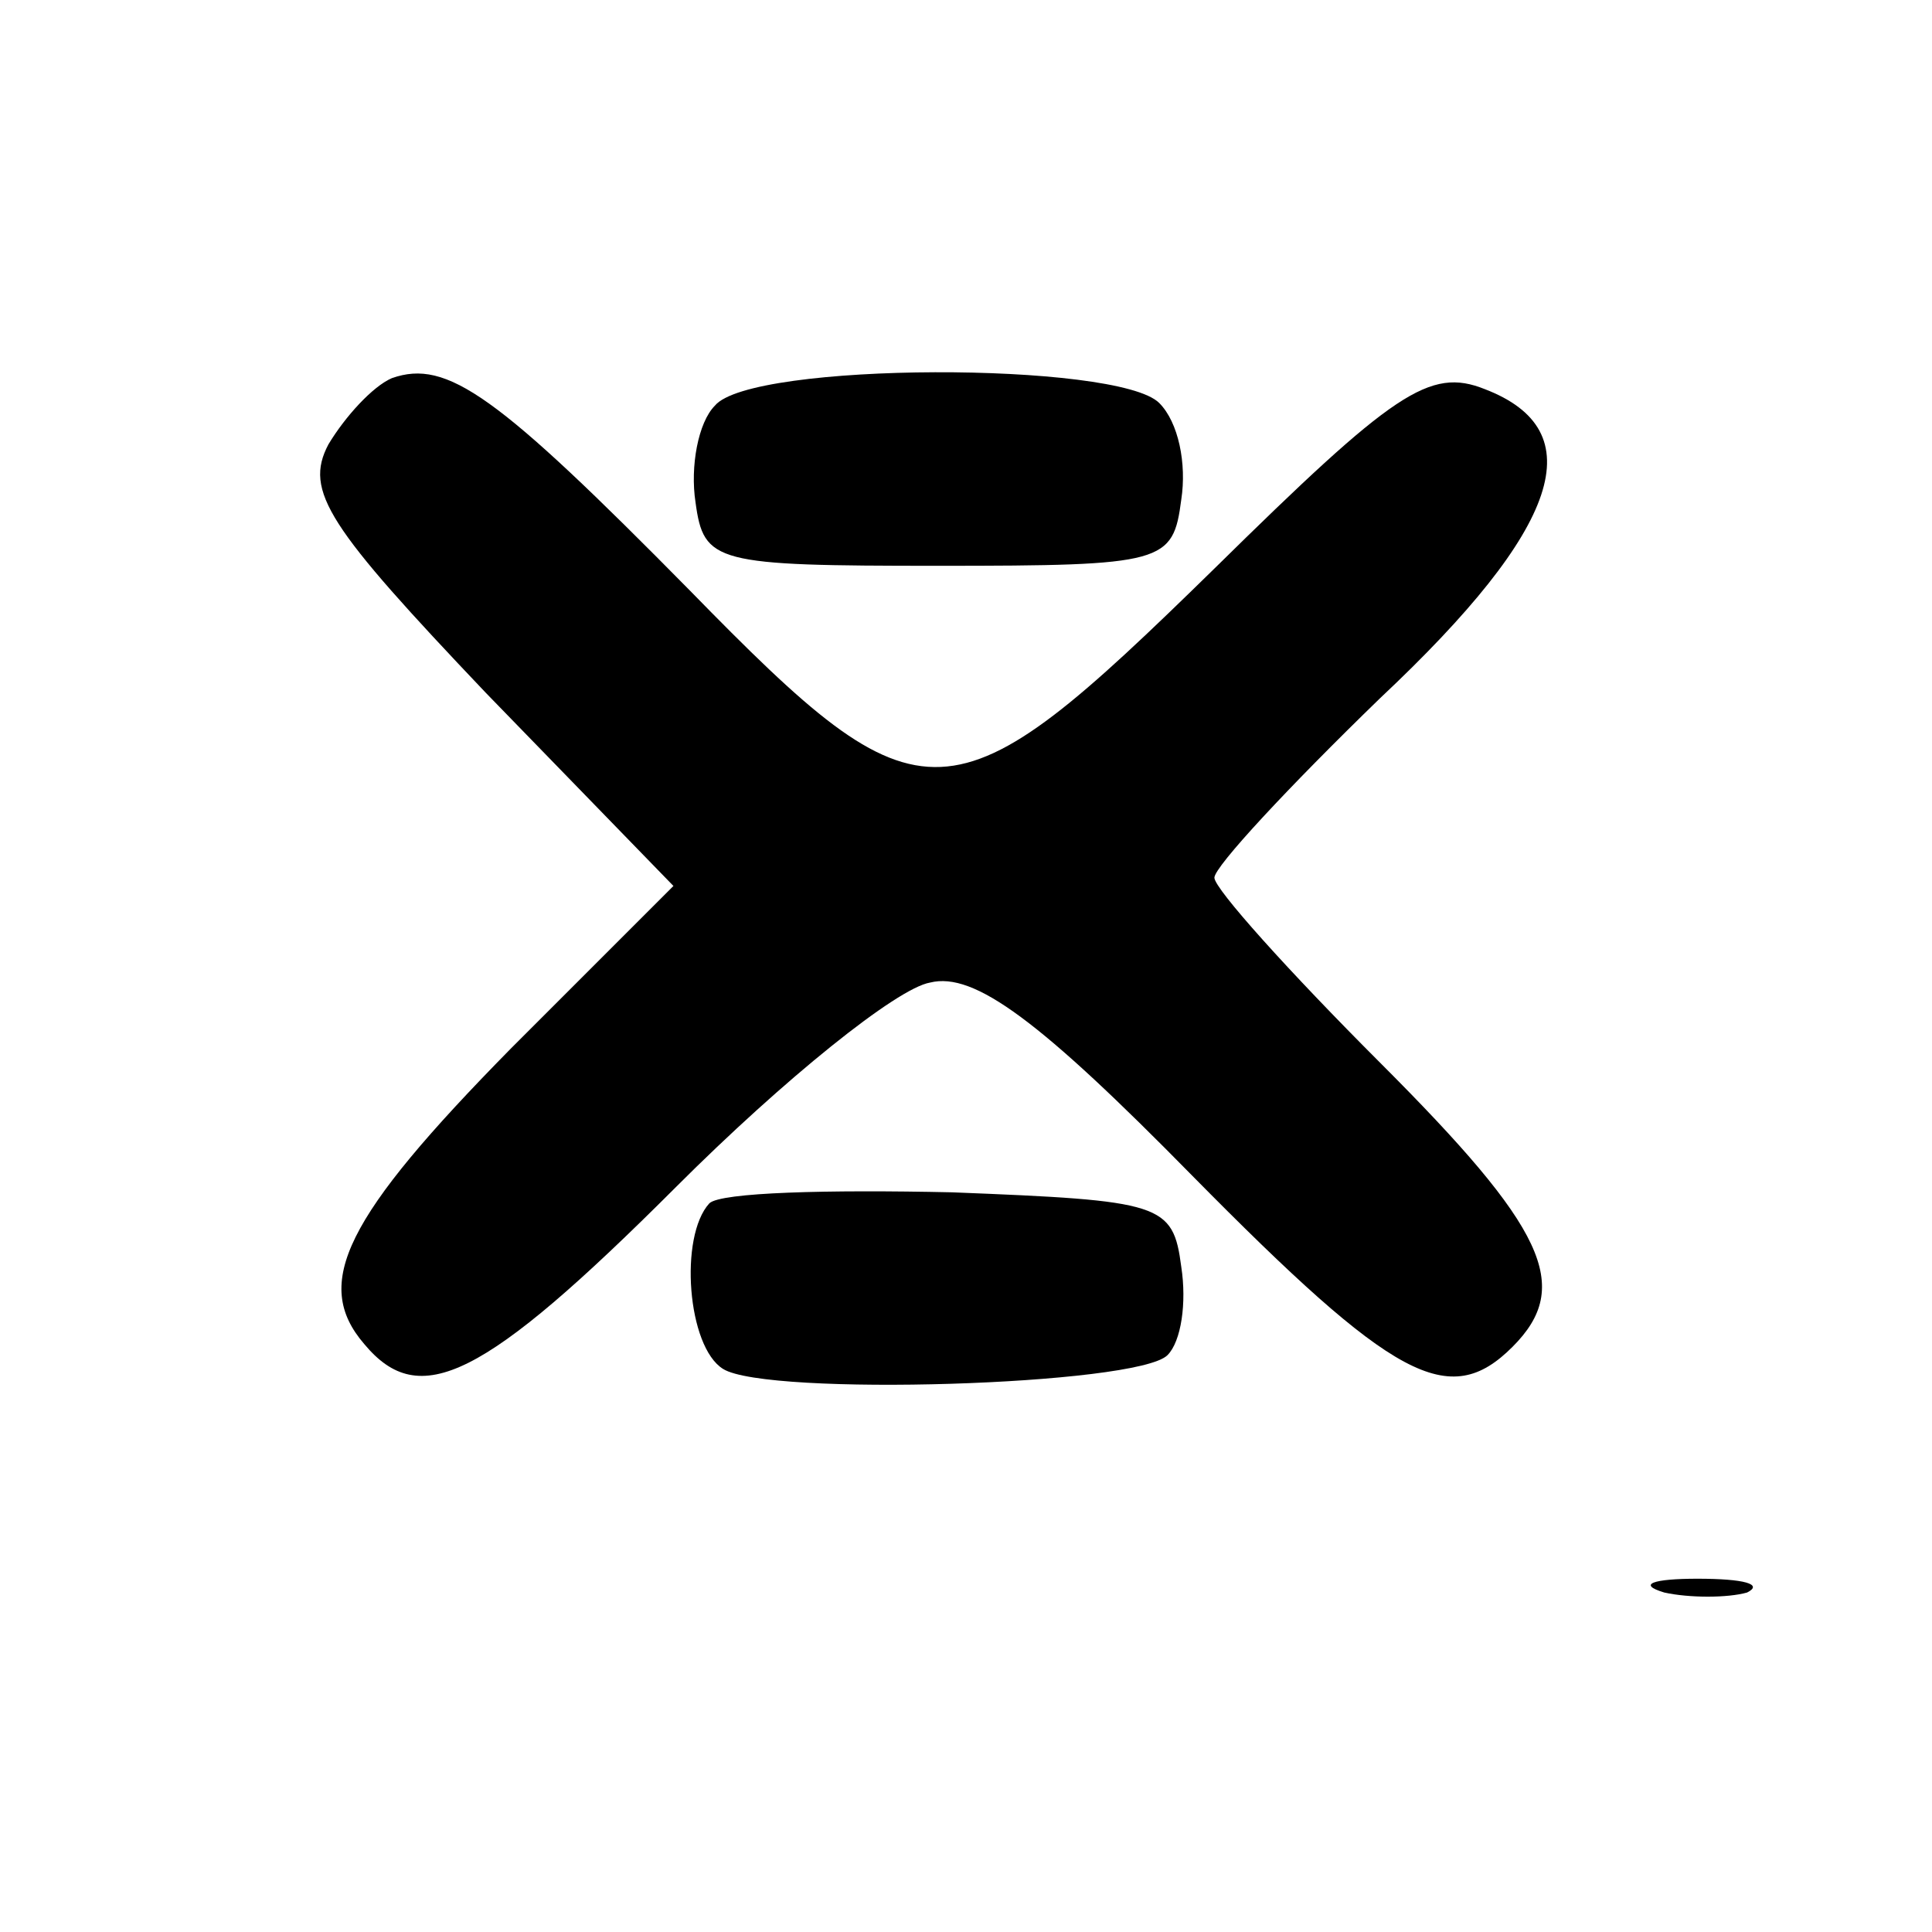
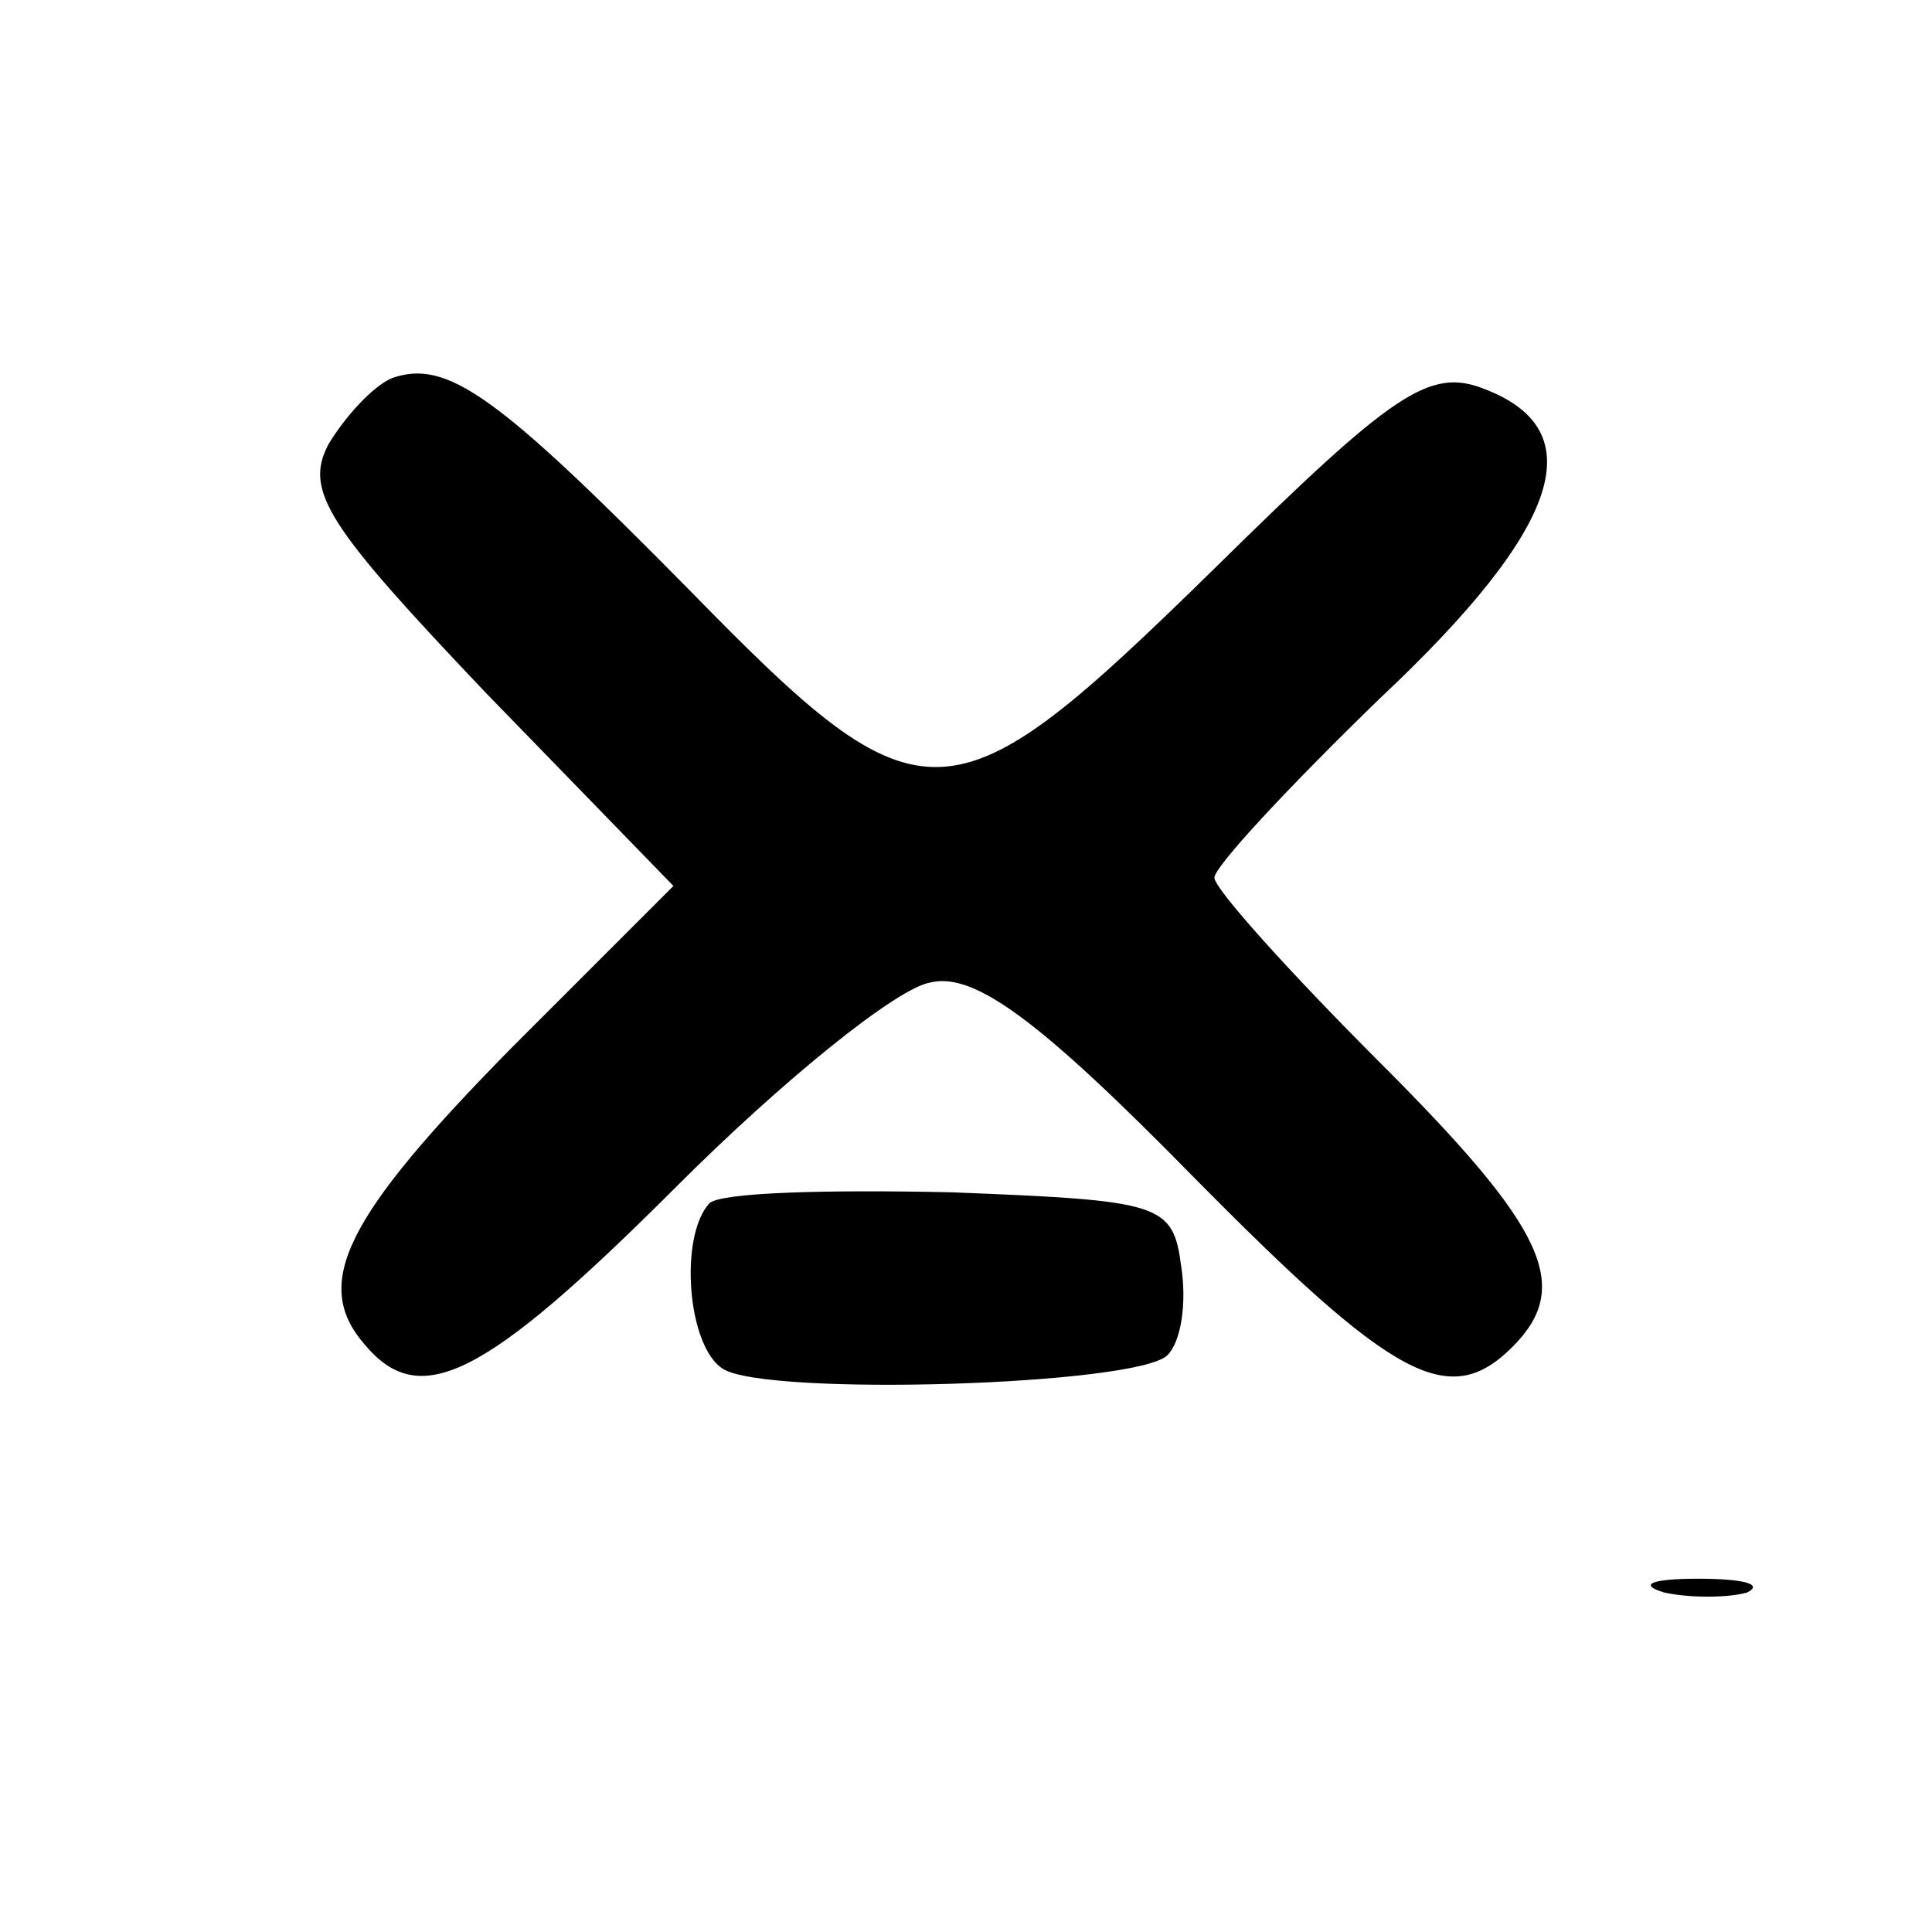
<svg xmlns="http://www.w3.org/2000/svg" version="1.0" width="70pt" height="70pt" viewBox="0 0 70 70" preserveAspectRatio="xMidYMid meet">
  <g transform="translate(0,70) scale(0.1,-0.1)" fill="#000000" stroke="none">
    <path d="M142 563 c-7 -3 -17 -14 -23 -24 -9 -17 0 -30 57 -90 l68 -70 -59 -59 c-60 -61 -72 -85 -53 -107 20 -24 43 -13 113 57 39 39 80 72 92 74 16 4 40 -14 95 -70 73 -74 93 -85 116 -62 22 22 12 43 -48 103 -33 33 -60 63 -60 67 0 4 27 33 60 65 66 62 77 97 38 112 -20 8 -33 -1 -98 -65 -96 -94 -105 -95 -190 -8 -70 71 -88 84 -108 77z" />
-     <path d="M259 553 c-6 -6 -9 -22 -7 -35 3 -22 7 -23 88 -23 82 0 85 1 88 24 2 13 -1 28 -8 35 -15 15 -148 15 -161 -1z" />
    <path d="M257 264 c-11 -12 -8 -52 5 -60 16 -10 150 -6 161 5 5 5 7 19 5 32 -3 23 -7 24 -83 27 -45 1 -84 0 -88 -4z" />
-     <path d="M603 123 c9 -2 23 -2 30 0 6 3 -1 5 -18 5 -16 0 -22 -2 -12 -5z" />
+     <path d="M603 123 c9 -2 23 -2 30 0 6 3 -1 5 -18 5 -16 0 -22 -2 -12 -5" />
  </g>
</svg>